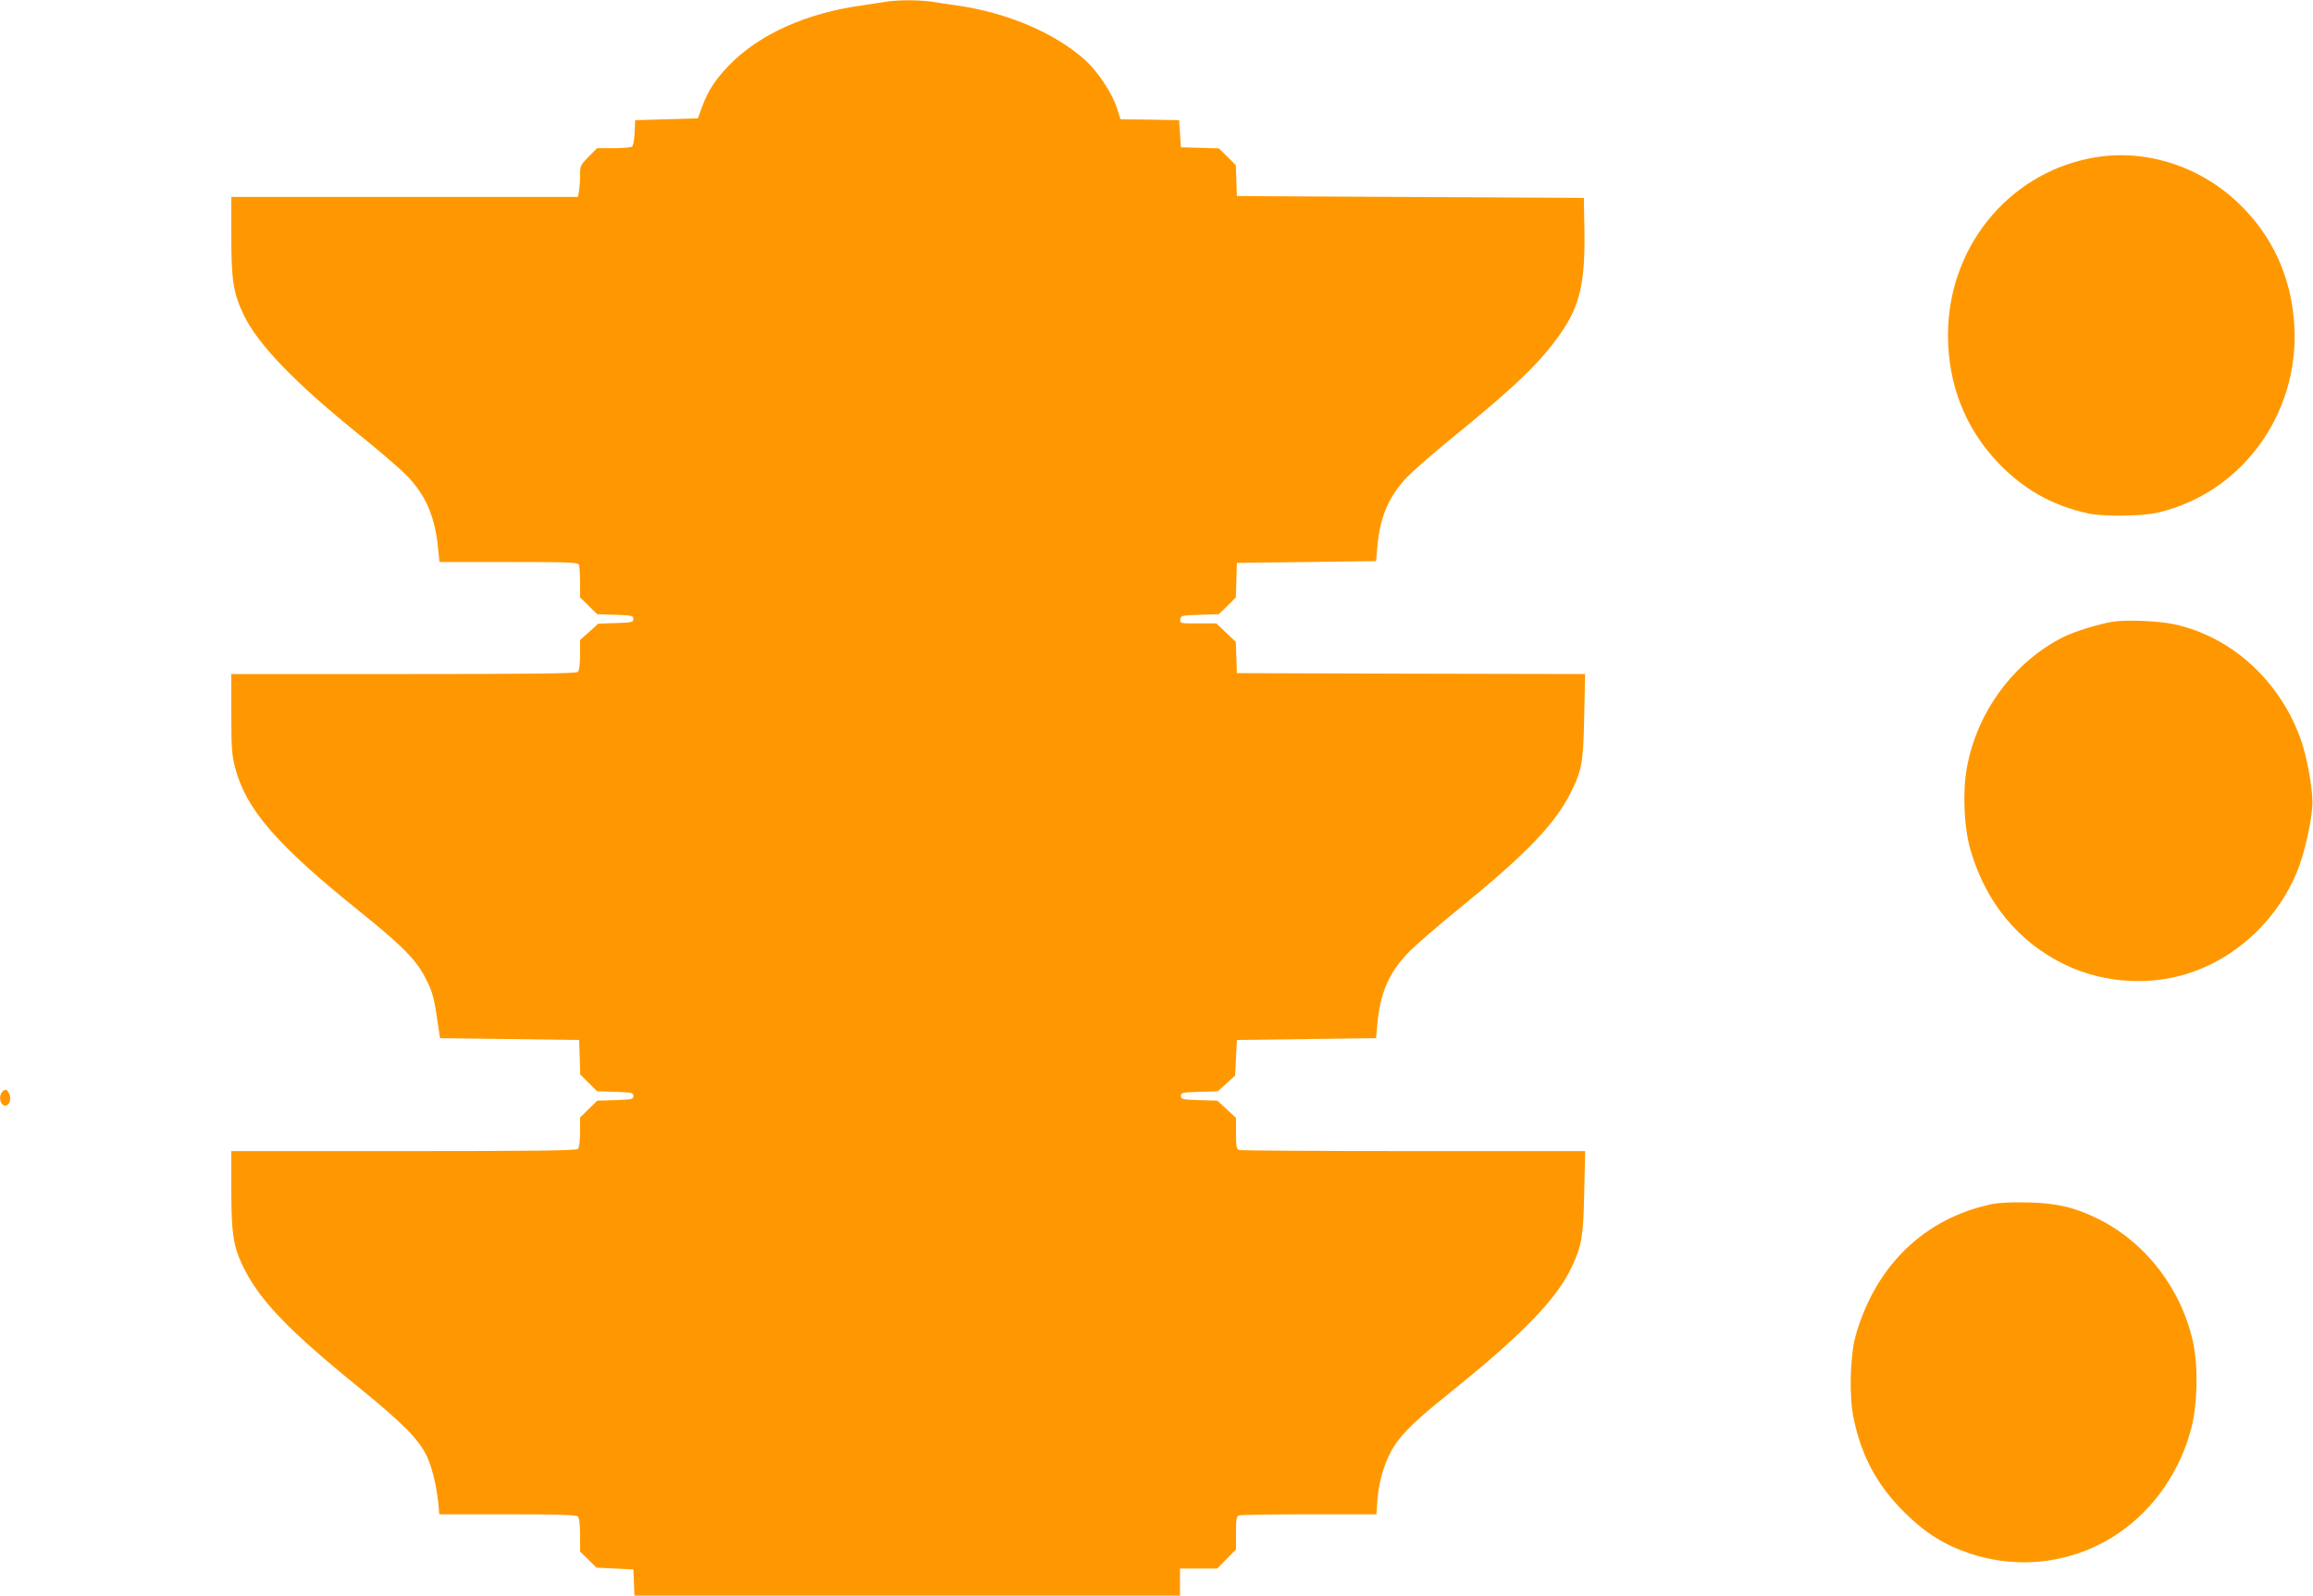
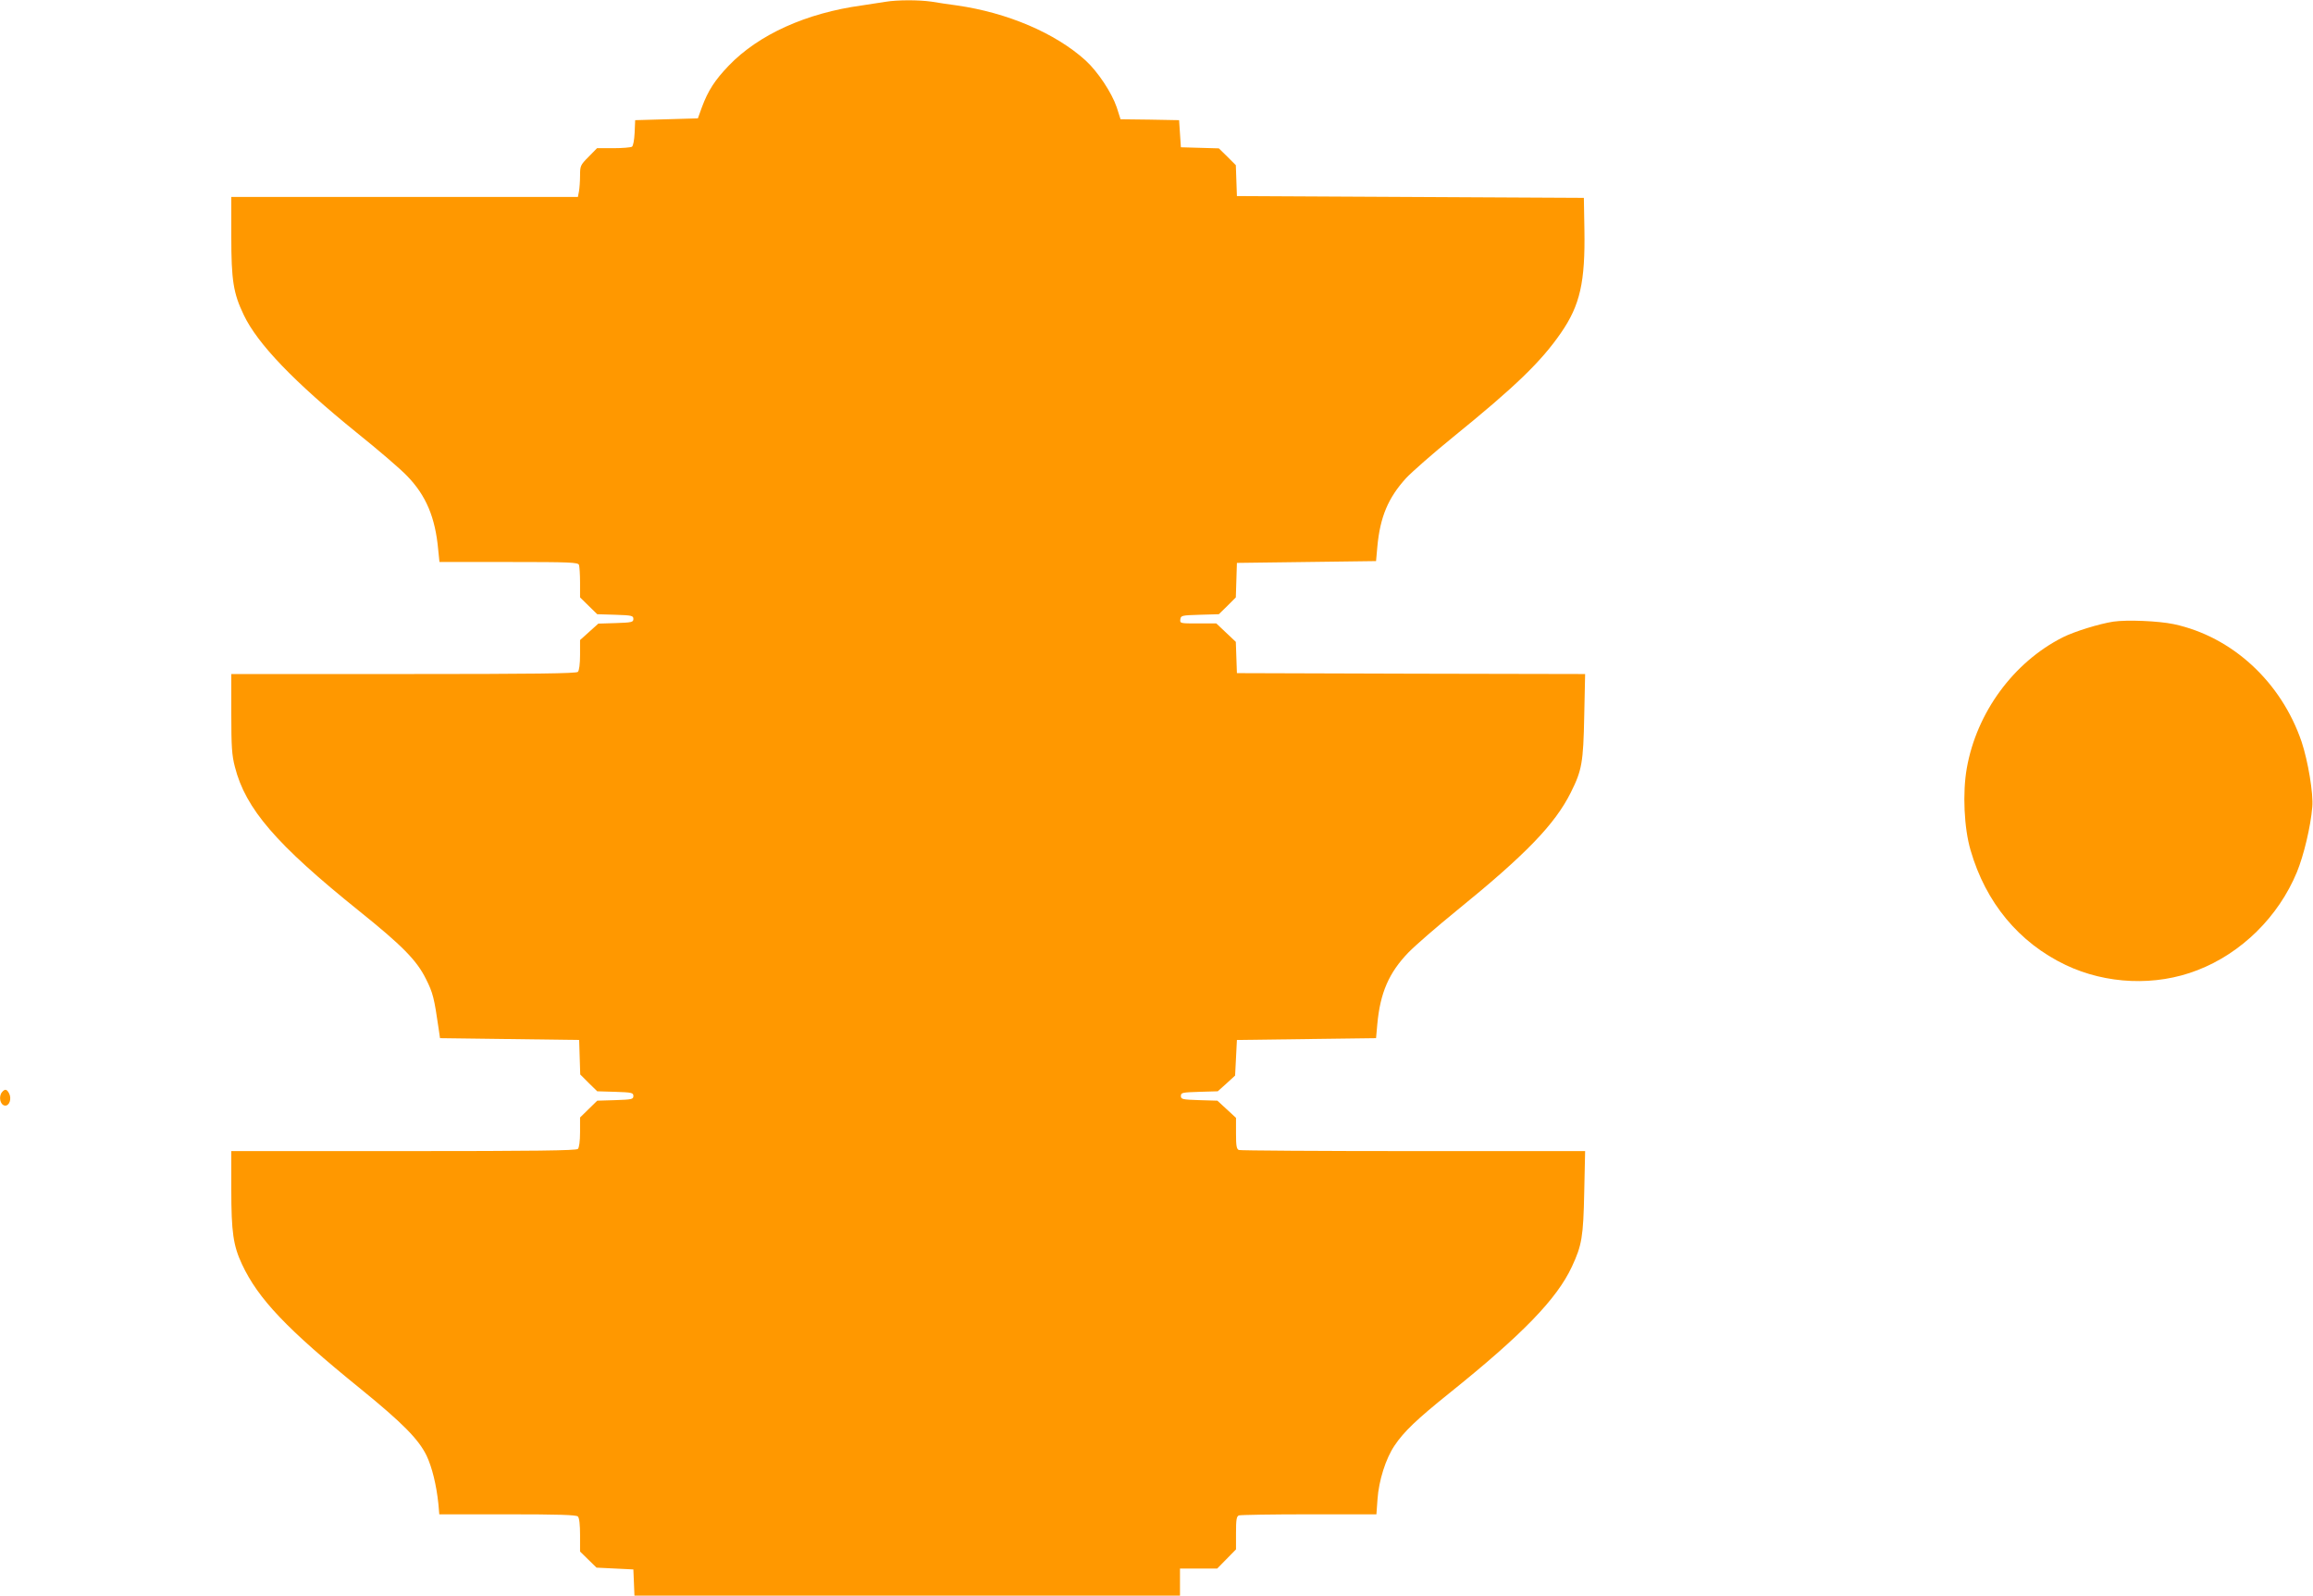
<svg xmlns="http://www.w3.org/2000/svg" version="1.0" width="1280pt" height="883pt" viewBox="0 0 1280 883" preserveAspectRatio="xMidYMid meet">
  <g transform="translate(0,883) scale(0.1,-0.1)" fill="#ff9800" stroke="none">
    <path d="M4900 8820 c-25 -4 -83 -13 -130 -20 -308 -42 -571 -161 -736 -332 -78 -81 -116 -140 -150 -232 l-22 -61 -173 -5 -174 -5 -3 -70 c-2 -40 -8 -73 -15 -77 -7 -4 -53 -8 -102 -8 l-91 0 -47 -48 c-45 -45 -47 -50 -47 -104 0 -30 -3 -70 -6 -87 l-6 -31 -959 0 -959 0 0 -218 c0 -243 11 -314 69 -435 76 -160 280 -372 626 -652 116 -93 241 -200 278 -239 105 -108 156 -230 172 -408 l7 -68 383 0 c340 0 384 -2 389 -16 3 -9 6 -53 6 -98 l0 -82 48 -47 47 -46 100 -3 c92 -3 100 -5 100 -23 0 -18 -8 -20 -97 -23 l-97 -3 -50 -45 -51 -46 0 -82 c0 -50 -5 -87 -12 -94 -9 -9 -237 -12 -965 -12 l-953 0 0 -218 c0 -185 3 -231 20 -296 59 -232 228 -428 687 -797 238 -191 319 -273 370 -376 39 -77 46 -107 70 -273 l8 -55 385 -5 385 -5 3 -96 3 -95 47 -47 47 -46 100 -3 c92 -3 100 -5 100 -23 0 -18 -8 -20 -100 -23 l-100 -3 -47 -46 -48 -47 0 -81 c0 -50 -5 -86 -12 -93 -9 -9 -237 -12 -965 -12 l-953 0 0 -212 c0 -237 11 -311 59 -414 90 -192 247 -358 658 -691 231 -188 320 -278 364 -369 30 -64 54 -161 65 -266 l5 -58 378 0 c280 0 380 -3 389 -12 8 -8 12 -46 12 -103 l0 -91 45 -44 46 -45 102 -5 102 -5 3 -72 3 -73 1509 0 1510 0 0 75 0 75 103 0 103 0 52 53 52 53 0 91 c0 74 3 92 16 97 9 3 183 6 388 6 l373 0 6 83 c7 104 46 226 94 297 52 78 125 147 303 290 406 326 596 522 679 701 55 118 63 165 68 411 l5 228 -950 0 c-523 0 -957 3 -966 6 -13 5 -16 23 -16 92 l0 86 -52 48 -51 47 -101 3 c-93 3 -101 5 -101 23 0 19 8 20 102 23 l102 3 48 43 48 44 5 98 5 99 385 5 385 5 7 78 c16 173 64 284 172 396 39 40 159 144 266 231 382 310 545 478 633 655 61 122 69 165 74 422 l5 233 -963 2 -964 3 -3 86 -3 87 -54 51 -54 51 -101 0 c-99 0 -101 0 -98 23 3 21 8 22 108 25 l105 3 47 46 47 47 3 95 3 96 385 5 385 5 7 78 c15 166 60 272 159 381 33 35 150 138 261 228 344 279 487 417 597 577 105 152 134 281 129 571 l-3 175 -960 5 -960 5 -3 86 -3 85 -47 47 -47 46 -105 3 -105 3 -5 75 -5 75 -162 3 -162 2 -21 66 c-28 82 -105 198 -173 260 -167 151 -432 264 -712 304 -44 6 -107 15 -141 21 -70 10 -189 10 -254 -1z" />
-     <path d="M11566 7954 c-459 -91 -786 -498 -786 -979 0 -269 94 -511 272 -700 142 -151 303 -242 503 -286 83 -18 293 -16 380 3 466 105 788 542 762 1032 -15 270 -121 504 -313 685 -221 210 -531 303 -818 245z" />
    <path d="M11695 5390 c-78 -12 -217 -55 -280 -87 -273 -138 -477 -417 -531 -725 -24 -135 -15 -331 21 -453 84 -290 267 -511 526 -635 225 -107 498 -119 729 -29 244 94 449 296 551 543 38 93 76 251 85 360 7 73 -24 256 -59 361 -113 332 -385 582 -707 651 -85 18 -259 25 -335 14z" />
    <path d="M11 2786 c-20 -24 -10 -70 15 -74 26 -4 40 38 24 68 -13 24 -23 25 -39 6z" />
-     <path d="M11020 2166 c-372 -79 -643 -342 -752 -731 -30 -110 -36 -333 -10 -455 44 -210 131 -371 282 -520 114 -113 219 -179 359 -226 281 -94 583 -53 827 113 193 132 338 340 400 578 35 130 39 342 11 474 -64 296 -260 553 -524 685 -129 64 -229 88 -388 92 -93 2 -162 -1 -205 -10z" />
+     <path d="M11020 2166 z" />
  </g>
</svg>